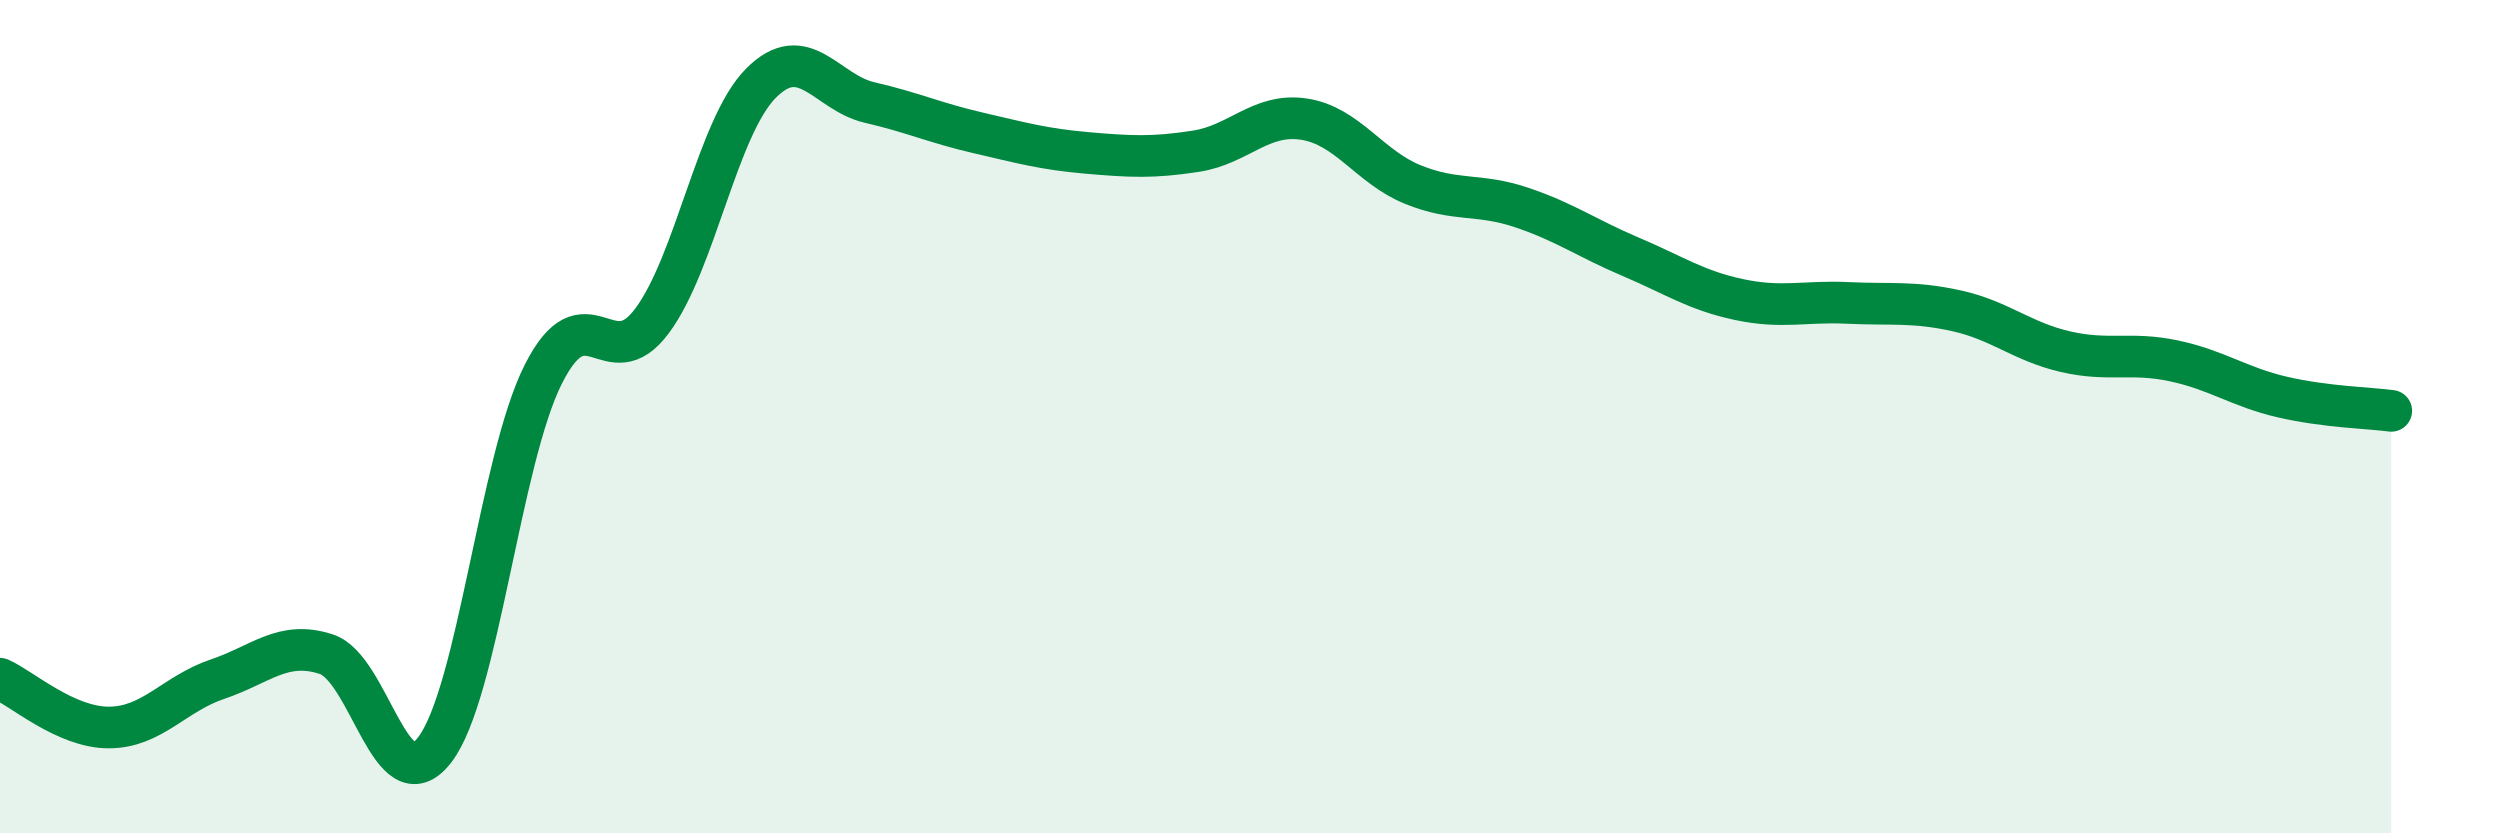
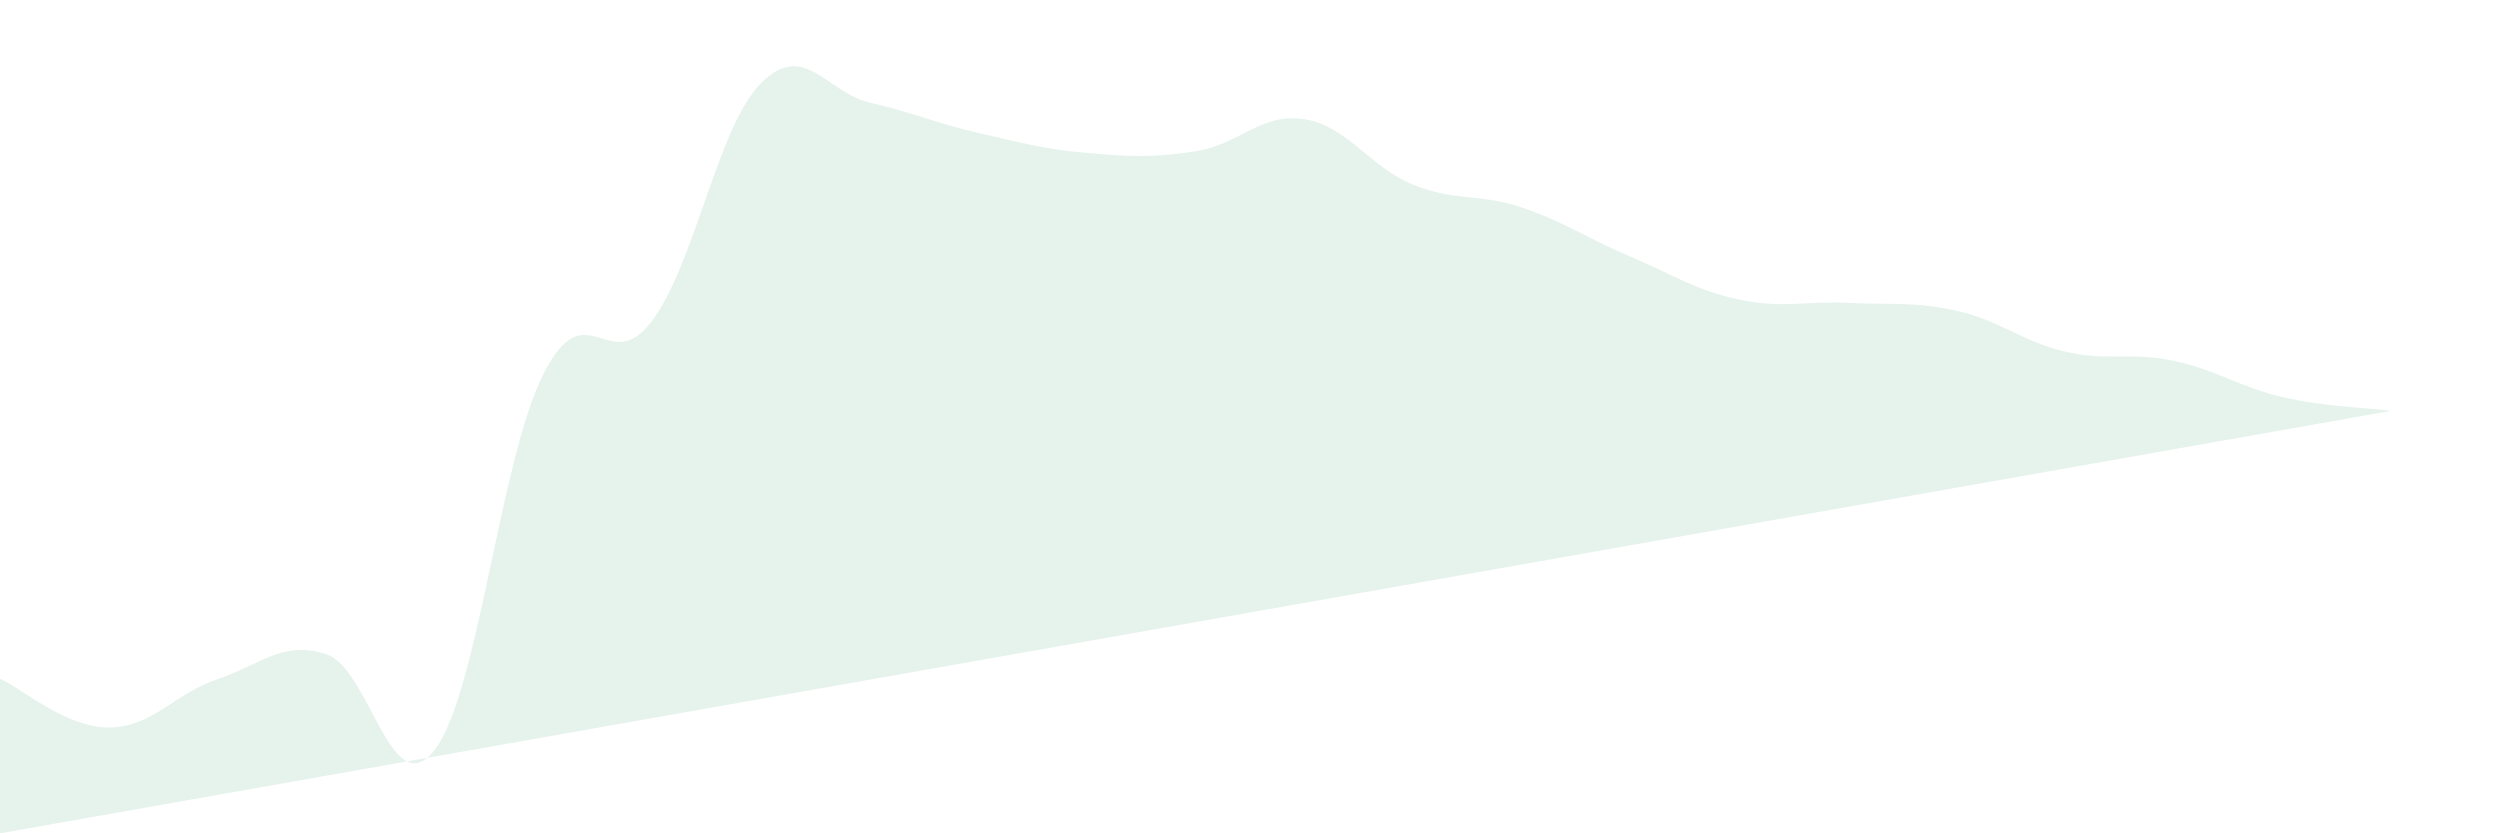
<svg xmlns="http://www.w3.org/2000/svg" width="60" height="20" viewBox="0 0 60 20">
-   <path d="M 0,16.29 C 0.52,16.52 1.57,17.46 2.61,17.46 C 3.65,17.46 4.18,16.65 5.22,16.3 C 6.26,15.95 6.79,15.36 7.83,15.7 C 8.87,16.04 9.39,19.34 10.43,18 C 11.47,16.66 12,11.04 13.04,8.98 C 14.08,6.92 14.61,9.1 15.65,7.7 C 16.69,6.3 17.22,3.05 18.26,2 C 19.3,0.95 19.83,2.22 20.87,2.46 C 21.91,2.7 22.44,2.95 23.48,3.19 C 24.52,3.43 25.05,3.58 26.09,3.67 C 27.13,3.76 27.66,3.79 28.7,3.63 C 29.74,3.47 30.26,2.7 31.3,2.86 C 32.34,3.02 32.87,4.01 33.91,4.43 C 34.95,4.85 35.48,4.63 36.52,4.98 C 37.56,5.33 38.09,5.72 39.13,6.16 C 40.17,6.6 40.7,6.97 41.74,7.19 C 42.78,7.41 43.31,7.22 44.35,7.27 C 45.39,7.32 45.92,7.23 46.96,7.46 C 48,7.69 48.53,8.2 49.57,8.44 C 50.61,8.68 51.13,8.44 52.17,8.66 C 53.21,8.88 53.74,9.29 54.78,9.53 C 55.82,9.77 56.87,9.79 57.39,9.86L57.39 20L0 20Z" fill="#008740" opacity="0.1" stroke-linecap="round" stroke-linejoin="round" />
-   <path d="M 0,16.29 C 0.52,16.52 1.57,17.46 2.61,17.46 C 3.65,17.46 4.18,16.65 5.22,16.3 C 6.26,15.95 6.79,15.36 7.83,15.7 C 8.87,16.04 9.39,19.34 10.43,18 C 11.47,16.66 12,11.04 13.04,8.98 C 14.08,6.92 14.61,9.1 15.65,7.7 C 16.69,6.3 17.22,3.05 18.26,2 C 19.3,0.95 19.83,2.22 20.87,2.46 C 21.91,2.7 22.44,2.95 23.48,3.19 C 24.52,3.43 25.05,3.58 26.09,3.67 C 27.13,3.76 27.66,3.79 28.7,3.63 C 29.74,3.47 30.26,2.7 31.3,2.86 C 32.34,3.02 32.87,4.01 33.91,4.43 C 34.95,4.85 35.48,4.63 36.52,4.98 C 37.56,5.33 38.09,5.72 39.13,6.16 C 40.17,6.6 40.7,6.97 41.74,7.19 C 42.78,7.41 43.31,7.22 44.35,7.27 C 45.39,7.32 45.92,7.23 46.96,7.46 C 48,7.69 48.53,8.2 49.57,8.44 C 50.61,8.68 51.13,8.44 52.17,8.66 C 53.21,8.88 53.74,9.29 54.78,9.53 C 55.82,9.77 56.87,9.79 57.39,9.86" stroke="#008740" stroke-width="1" fill="none" stroke-linecap="round" stroke-linejoin="round" />
+   <path d="M 0,16.29 C 0.52,16.52 1.57,17.46 2.61,17.46 C 3.65,17.46 4.18,16.65 5.22,16.3 C 6.26,15.95 6.79,15.36 7.83,15.7 C 8.87,16.04 9.39,19.34 10.43,18 C 11.47,16.66 12,11.04 13.04,8.98 C 14.08,6.92 14.61,9.1 15.65,7.7 C 16.69,6.3 17.22,3.05 18.26,2 C 19.3,0.95 19.83,2.22 20.87,2.46 C 21.91,2.7 22.44,2.95 23.48,3.19 C 24.52,3.43 25.05,3.58 26.09,3.67 C 27.13,3.76 27.66,3.79 28.7,3.63 C 29.74,3.47 30.26,2.7 31.3,2.86 C 32.34,3.02 32.87,4.01 33.91,4.43 C 34.95,4.85 35.48,4.63 36.52,4.98 C 37.56,5.33 38.09,5.72 39.13,6.16 C 40.17,6.6 40.7,6.97 41.74,7.19 C 42.78,7.41 43.31,7.22 44.35,7.27 C 45.39,7.32 45.92,7.23 46.96,7.46 C 48,7.69 48.53,8.2 49.57,8.44 C 50.61,8.68 51.13,8.44 52.17,8.66 C 53.21,8.88 53.74,9.29 54.78,9.53 C 55.82,9.77 56.87,9.79 57.39,9.86L0 20Z" fill="#008740" opacity="0.1" stroke-linecap="round" stroke-linejoin="round" />
</svg>